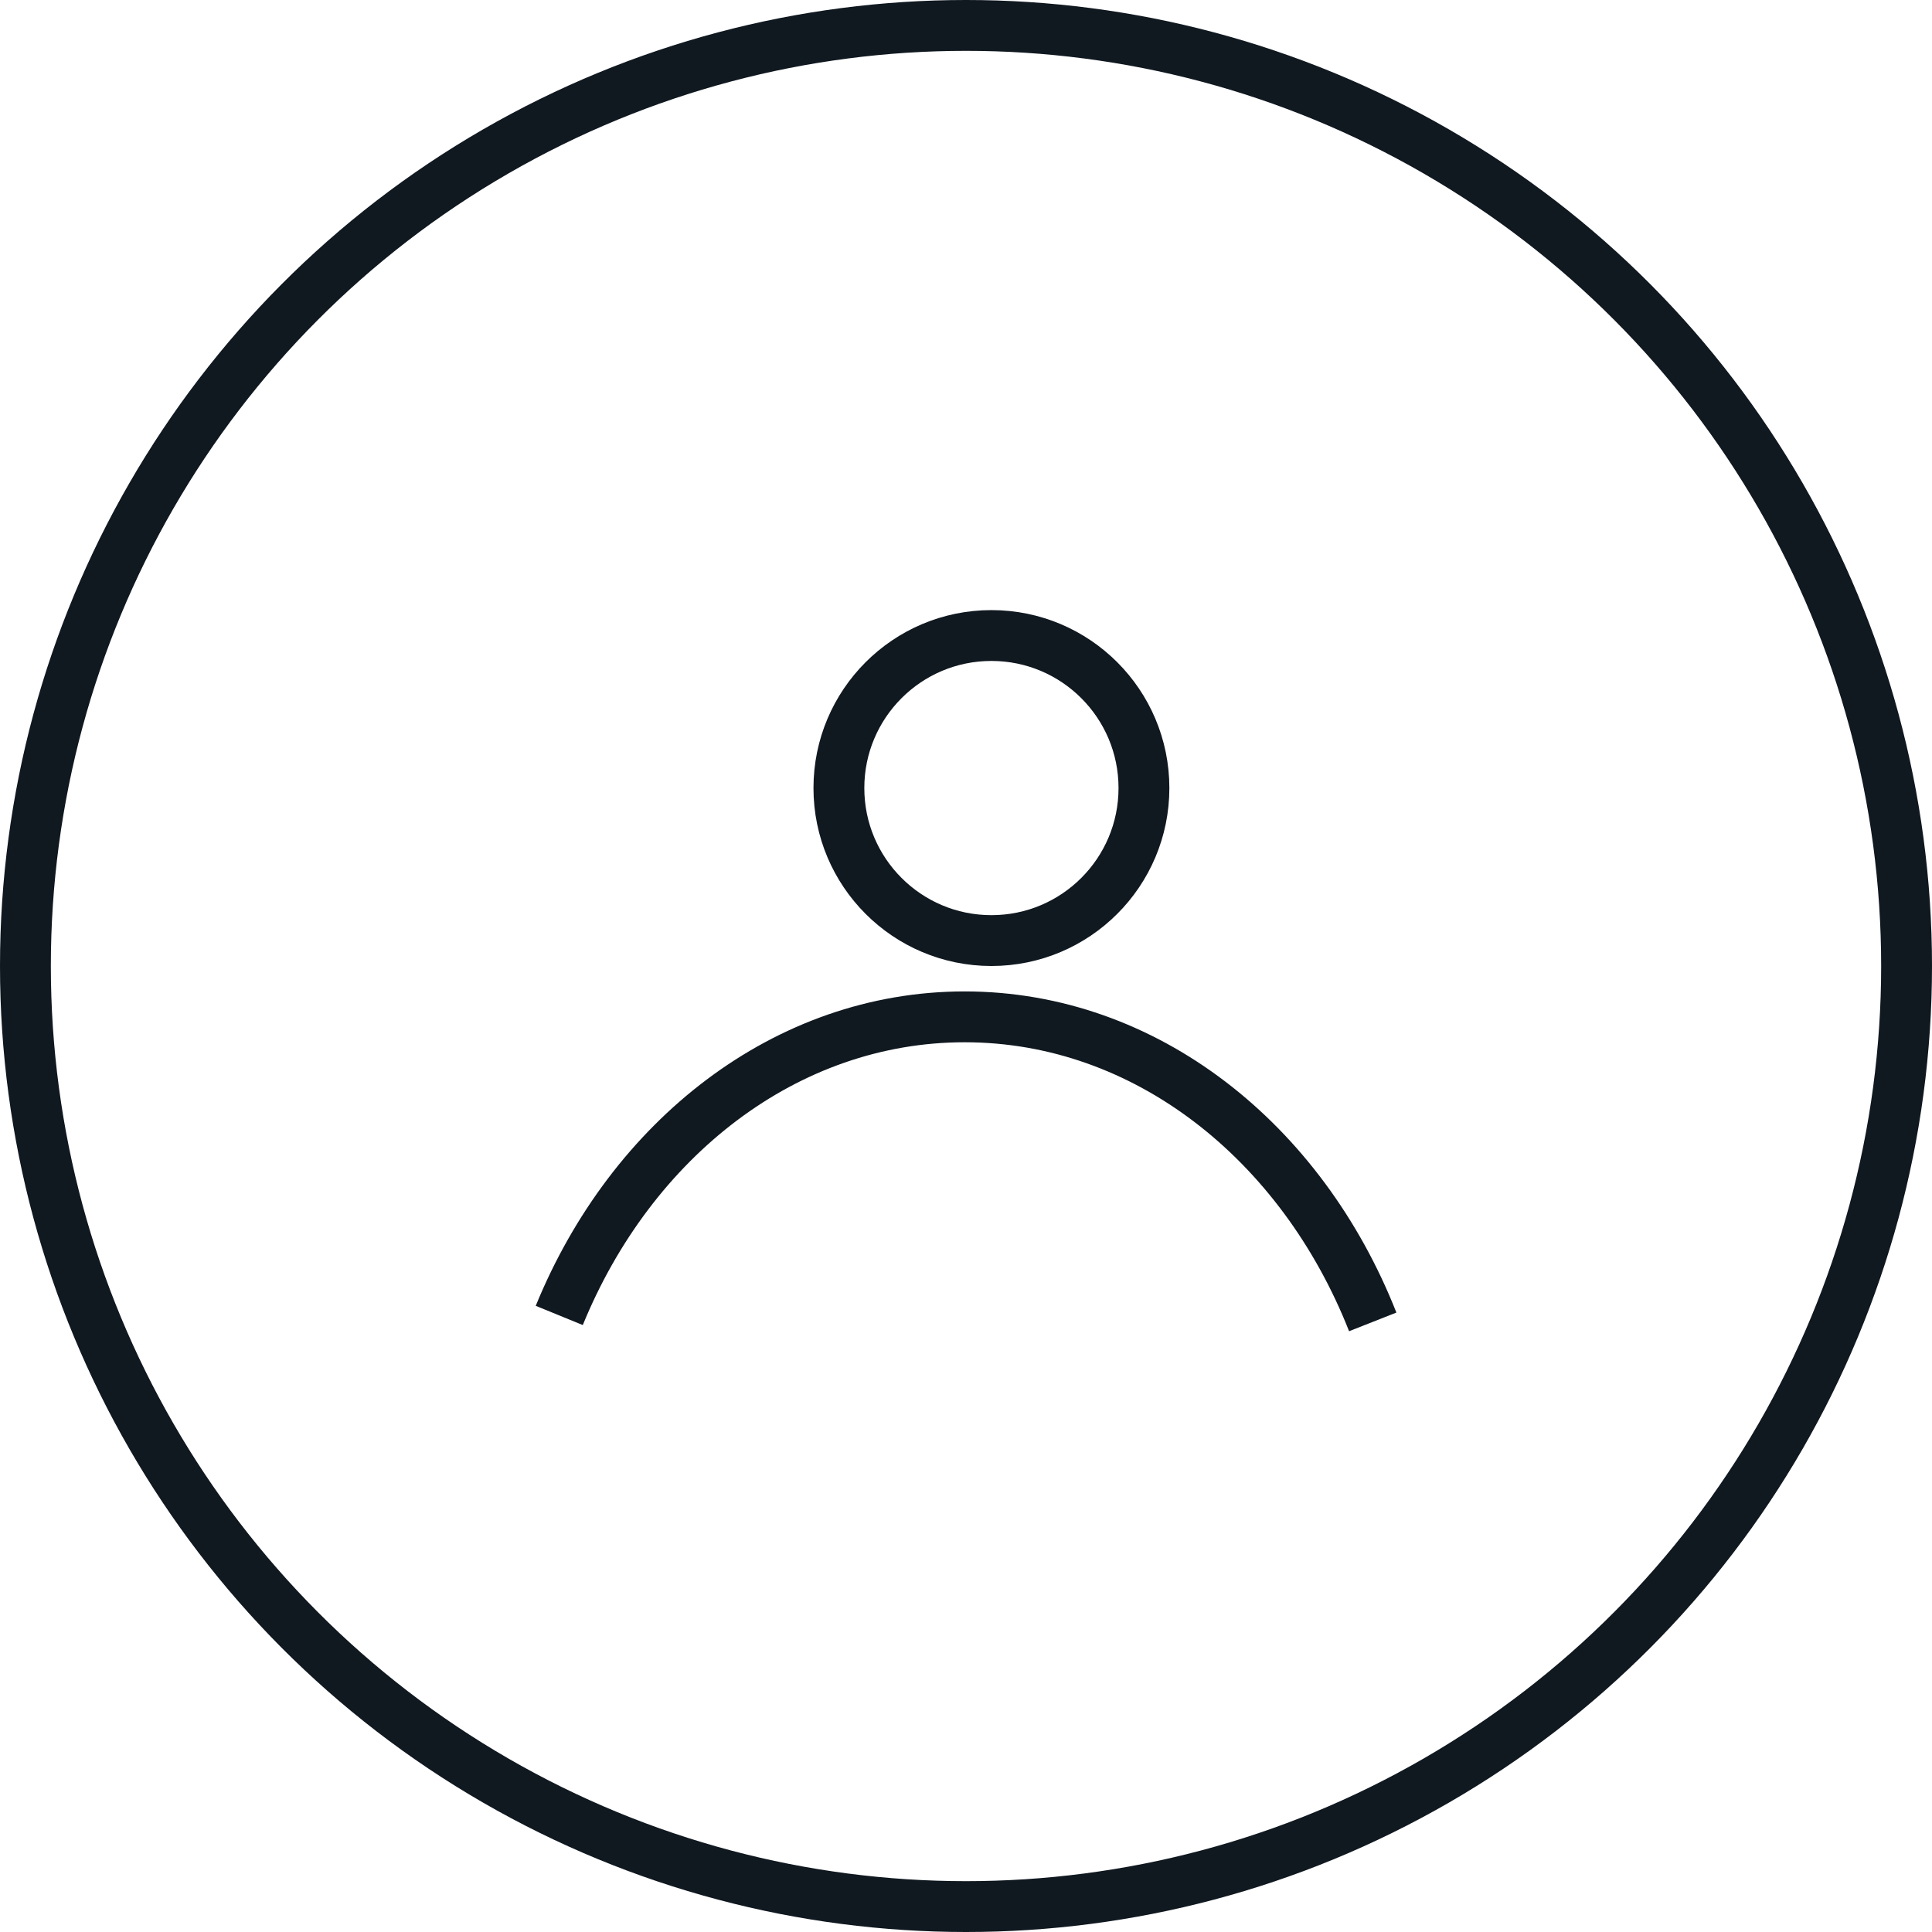
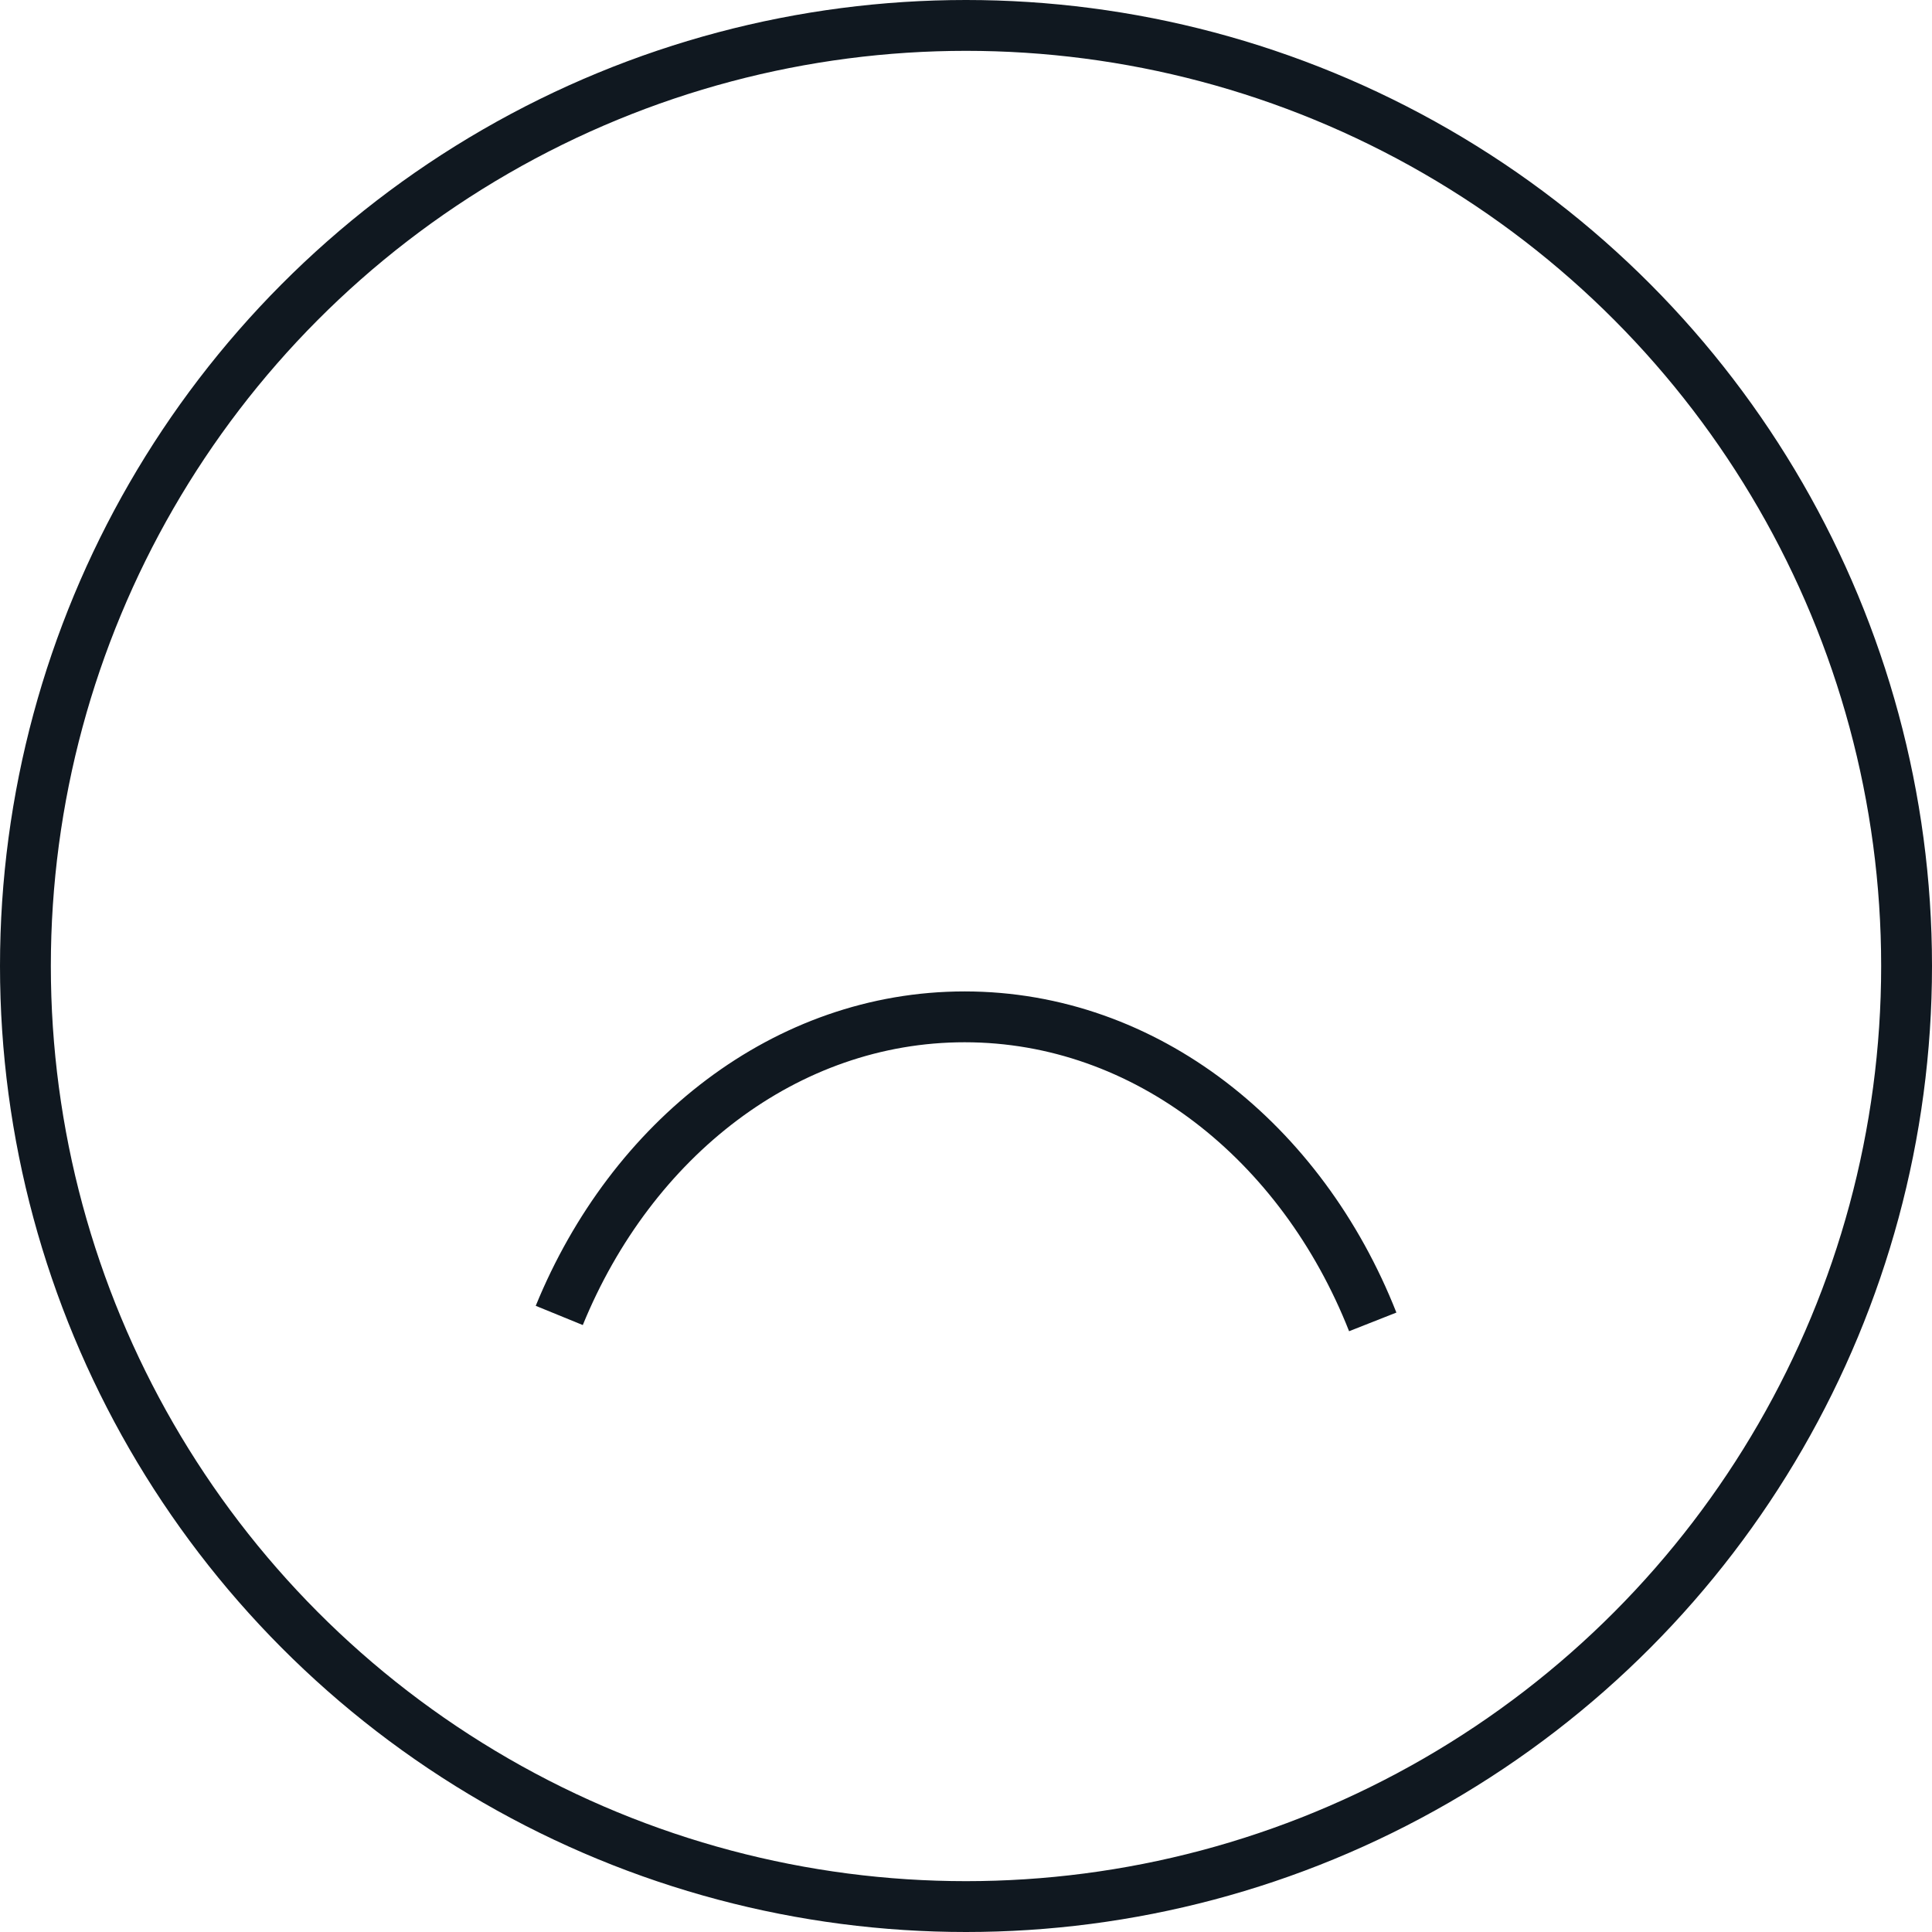
<svg xmlns="http://www.w3.org/2000/svg" viewBox="0 0 38 38" stroke="#101820" fill="none">
  <circle cx="19" cy="19" r="18.5" />
  <path d="M27 26c-1.396-3.541-4.465-6-8.026-6-3.518 0-6.555 2.4-7.974 5.873" />
-   <circle cx="19.5" cy="15.5" r="3" />
</svg>